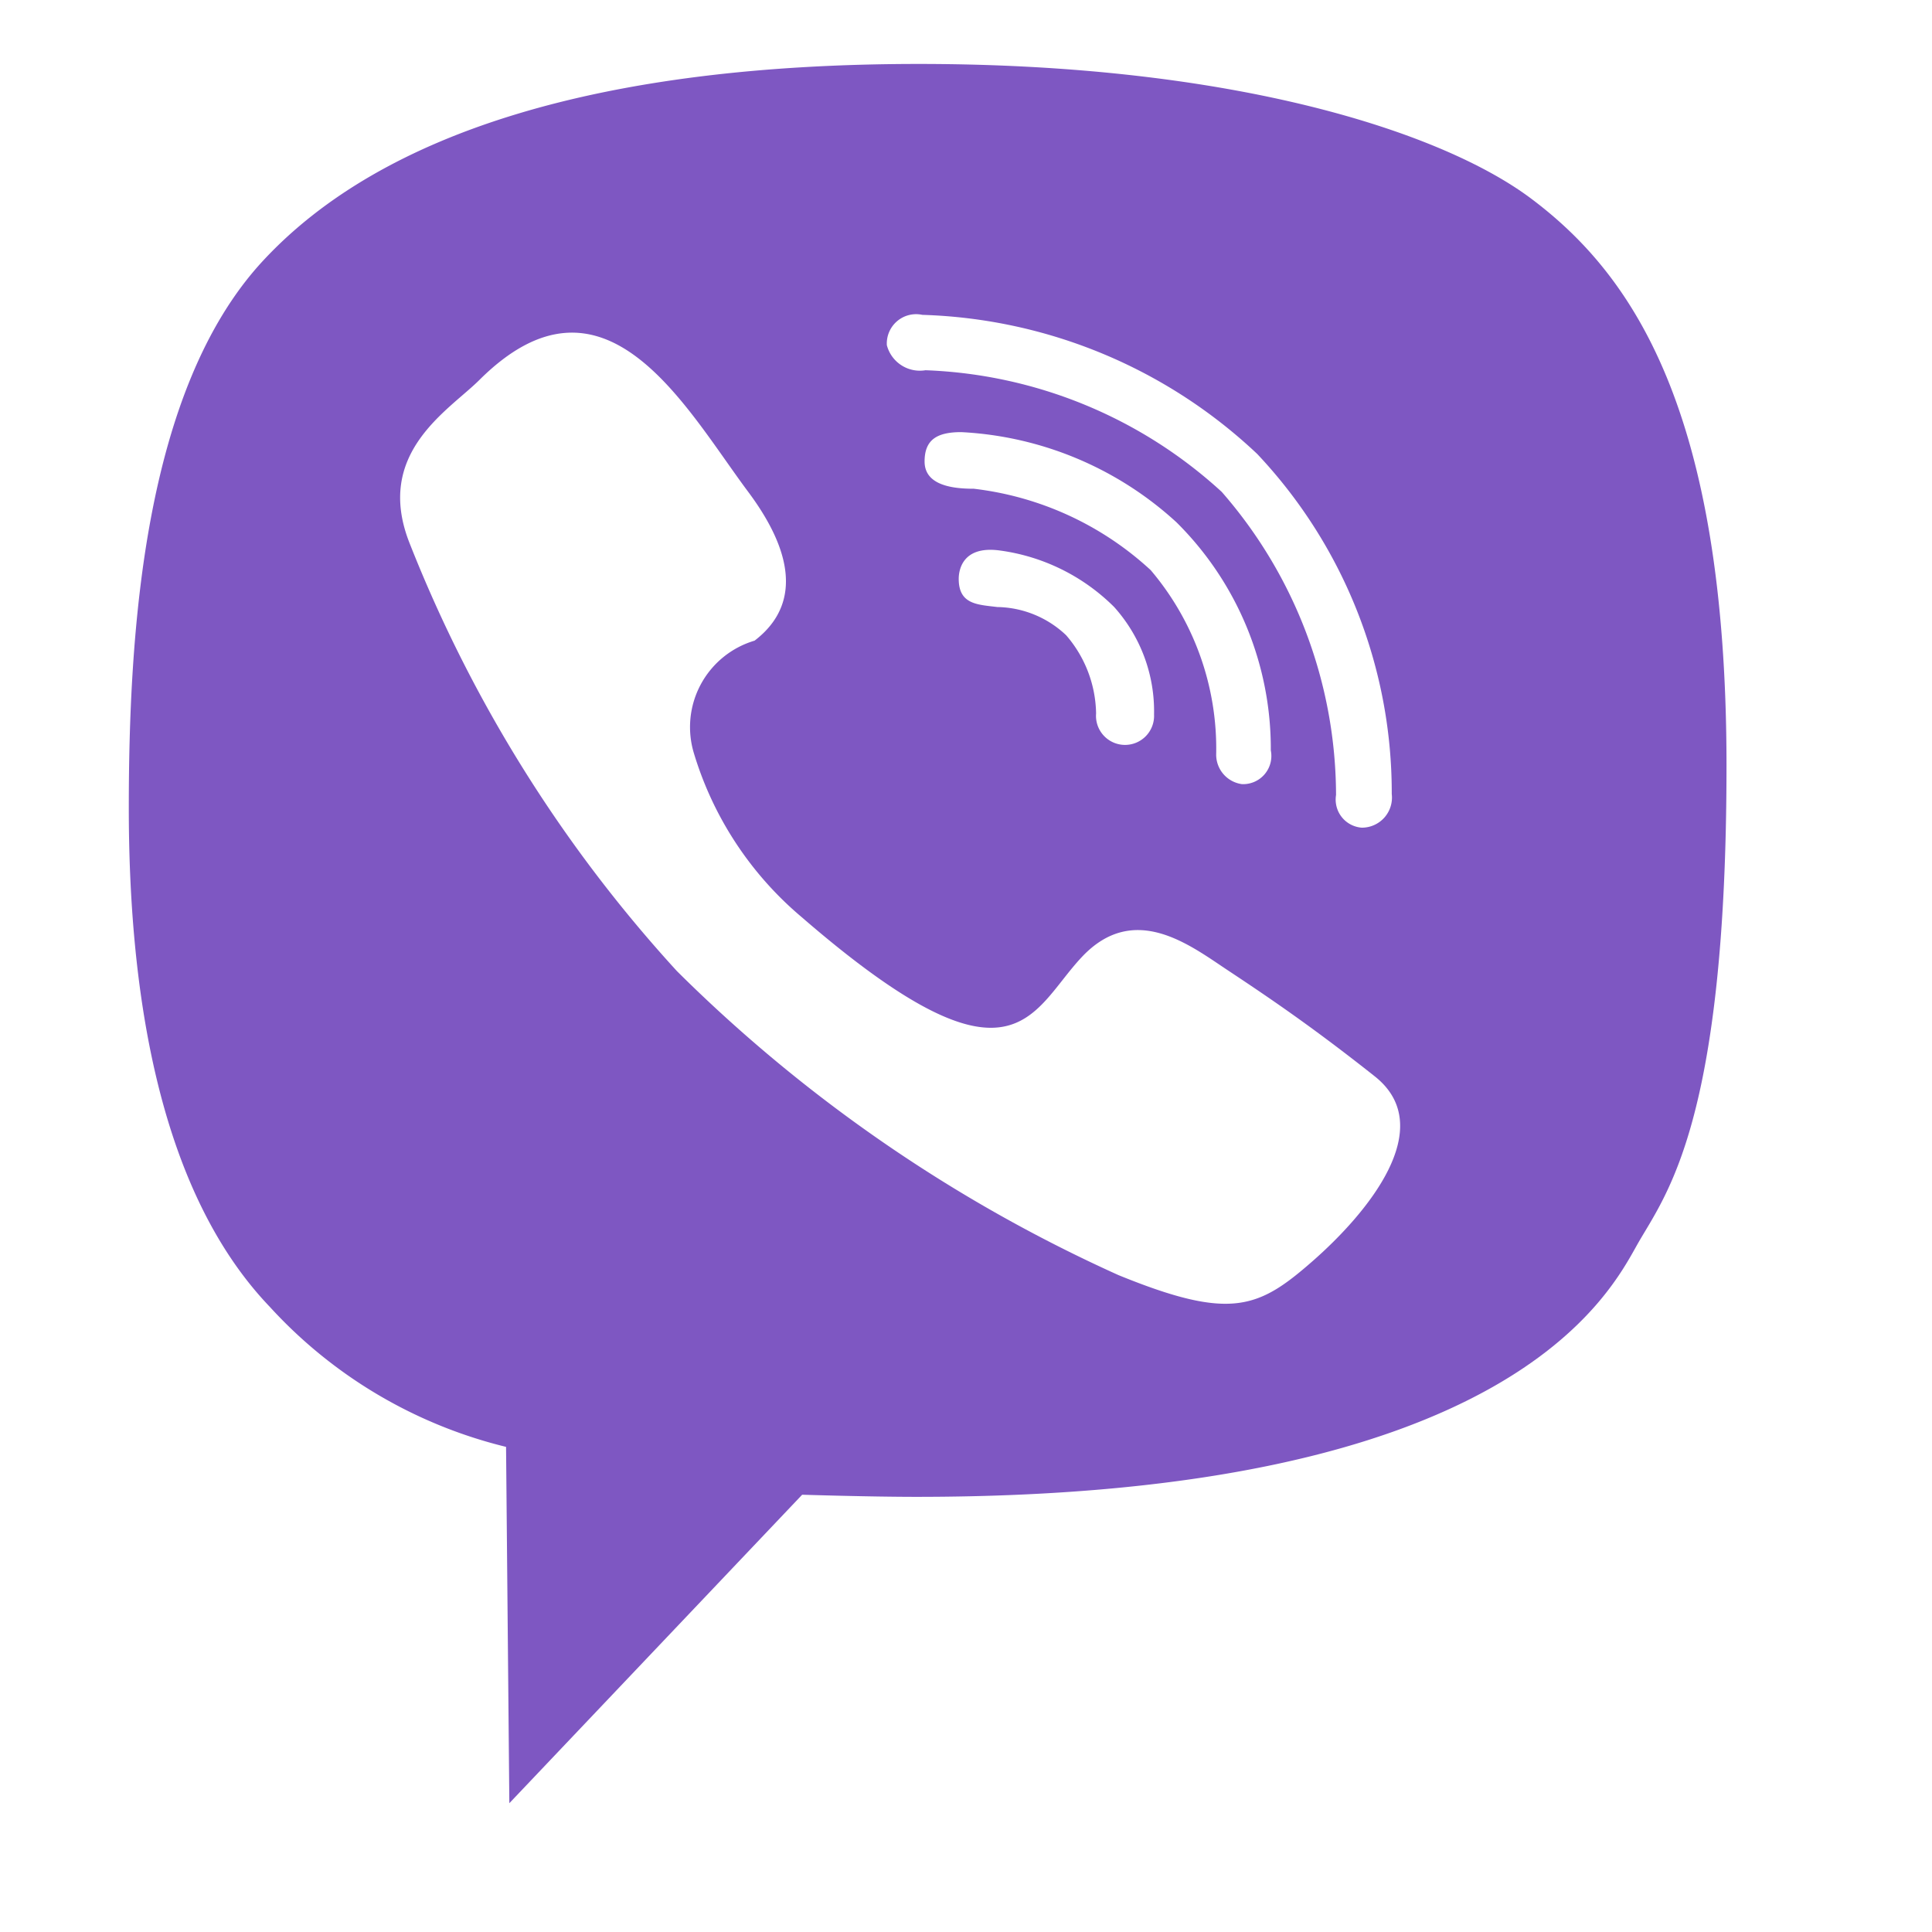
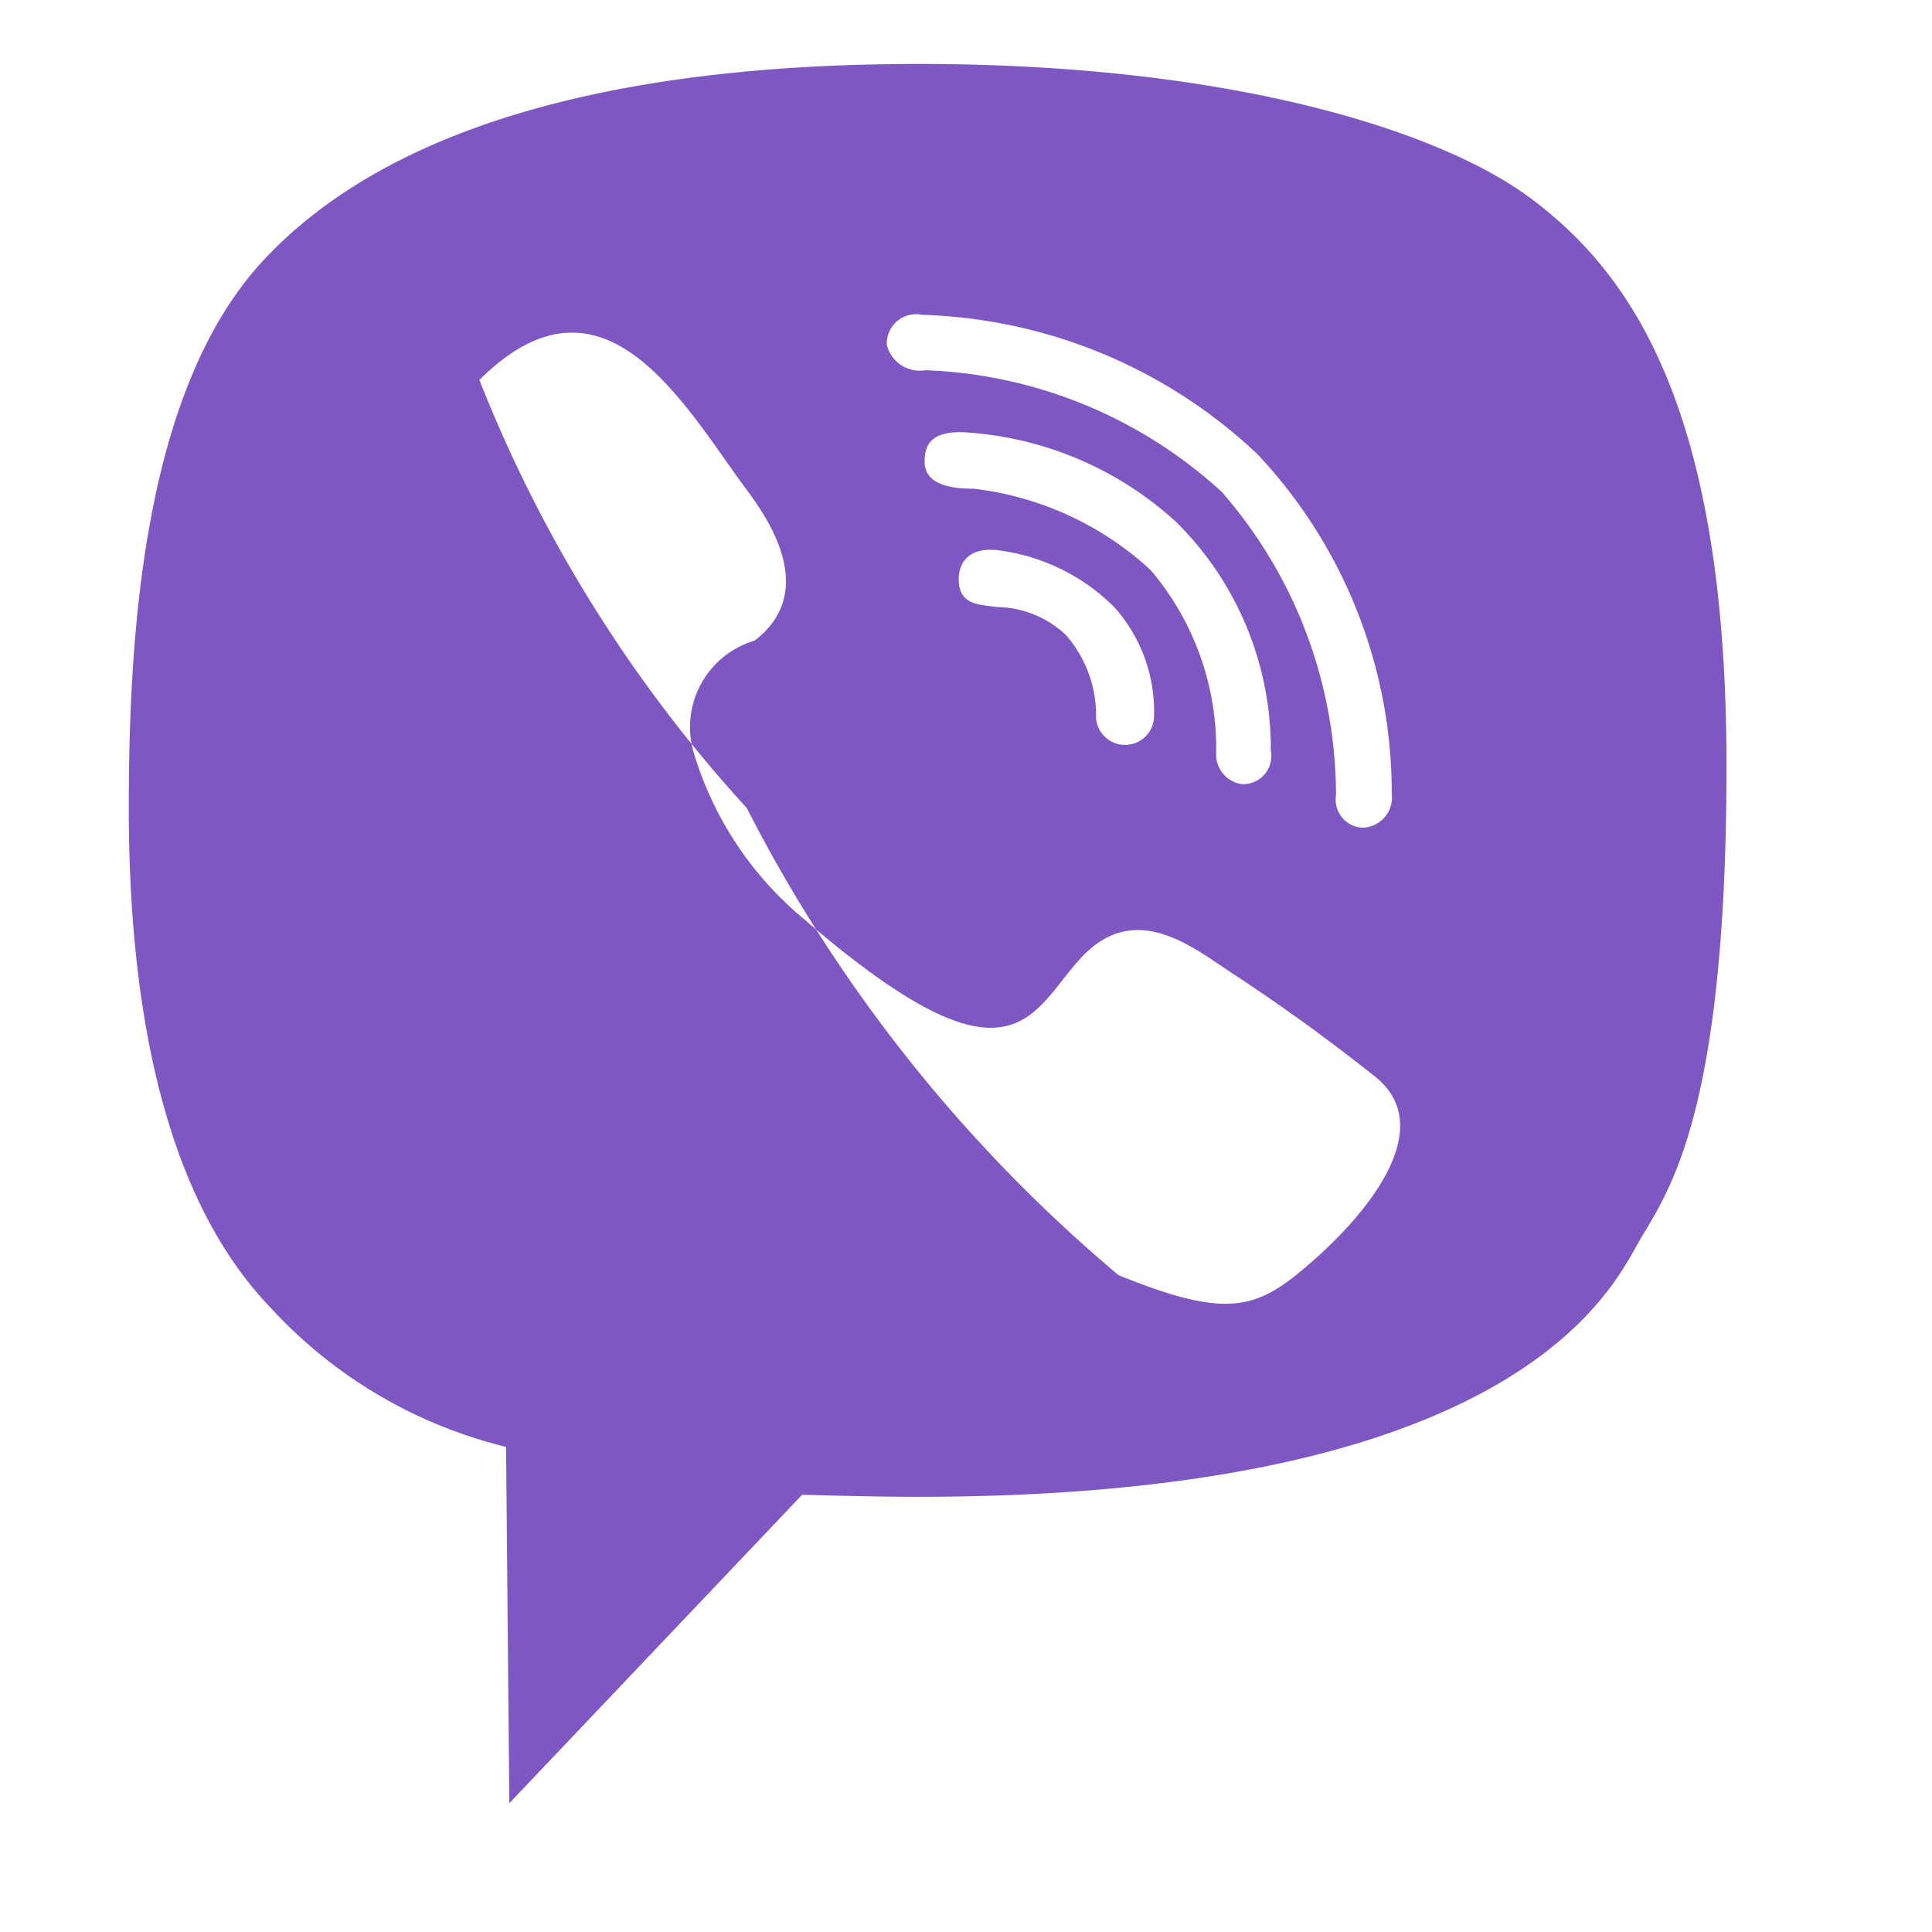
<svg xmlns="http://www.w3.org/2000/svg" width="30" height="30" viewBox="0 0 30 30">
  <defs>
    <style>
      .cls-1 {
        fill: #7e57c2;
        fill-rule: evenodd;
      }
    </style>
  </defs>
-   <path class="cls-1" d="M25.431,19.312c-0.431.76-1.964,3.931-11.2,3.931-0.724,0-1.775-.033-1.775-0.033L7.909,28,7.858,22.467a7.317,7.317,0,0,1-3.67-2.176C2.413,18.435,2,15.247,2,12.548s0.224-6.495,2.085-8.5S9.357,0.993,14.267.993s8.137,1.061,9.51,2.092c1.551,1.164,3.032,3.256,3.032,8.805S25.862,18.554,25.431,19.312ZM19.522,7.049a7.921,7.921,0,0,0-5.2-2.16,0.455,0.455,0,0,0-.551.471,0.53,0.53,0,0,0,.6.389,7.192,7.192,0,0,1,4.6,1.889,7.177,7.177,0,0,1,1.775,4.707,0.437,0.437,0,0,0,.4.507,0.467,0.467,0,0,0,.465-0.523A7.666,7.666,0,0,0,19.522,7.049Zm-4.411.539a4.887,4.887,0,0,1,2.757,1.265,4.282,4.282,0,0,1,1.017,2.85,0.462,0.462,0,0,0,.4.473,0.438,0.438,0,0,0,.448-0.524,4.949,4.949,0,0,0-1.465-3.542,5.344,5.344,0,0,0-3.342-1.4c-0.379,0-.569.119-0.569,0.456S14.715,7.589,15.111,7.589Zm-0.224,1.4c0,0.4.293,0.4,0.6,0.438a1.587,1.587,0,0,1,1.068.438,1.9,1.9,0,0,1,.465,1.215,0.451,0.451,0,1,0,.9.016,2.422,2.422,0,0,0-.62-1.67,3.1,3.1,0,0,0-1.775-.877C14.921,8.466,14.887,8.886,14.887,8.988Zm6.461,7.726c-1-.793-1.706-1.265-2.291-1.653S17.609,14,16.8,14.859s-1.045,2.246-4.359-.624A5.341,5.341,0,0,1,10.776,11.7a1.4,1.4,0,0,1,.941-1.752c0.433-.331.879-1-0.1-2.312S9.391,3.962,7.444,5.9c-0.476.475-1.637,1.132-1.085,2.532a21.54,21.54,0,0,0,4.152,6.647A23.327,23.327,0,0,0,17.368,19.8c1.74,0.709,2.171.522,3.015-.218S22.347,17.507,21.348,16.714Z" />
+   <path class="cls-1" d="M25.431,19.312c-0.431.76-1.964,3.931-11.2,3.931-0.724,0-1.775-.033-1.775-0.033L7.909,28,7.858,22.467a7.317,7.317,0,0,1-3.67-2.176C2.413,18.435,2,15.247,2,12.548s0.224-6.495,2.085-8.5S9.357,0.993,14.267.993s8.137,1.061,9.51,2.092c1.551,1.164,3.032,3.256,3.032,8.805S25.862,18.554,25.431,19.312ZM19.522,7.049a7.921,7.921,0,0,0-5.2-2.16,0.455,0.455,0,0,0-.551.471,0.53,0.53,0,0,0,.6.389,7.192,7.192,0,0,1,4.6,1.889,7.177,7.177,0,0,1,1.775,4.707,0.437,0.437,0,0,0,.4.507,0.467,0.467,0,0,0,.465-0.523A7.666,7.666,0,0,0,19.522,7.049Zm-4.411.539a4.887,4.887,0,0,1,2.757,1.265,4.282,4.282,0,0,1,1.017,2.85,0.462,0.462,0,0,0,.4.473,0.438,0.438,0,0,0,.448-0.524,4.949,4.949,0,0,0-1.465-3.542,5.344,5.344,0,0,0-3.342-1.4c-0.379,0-.569.119-0.569,0.456S14.715,7.589,15.111,7.589Zm-0.224,1.4c0,0.4.293,0.4,0.6,0.438a1.587,1.587,0,0,1,1.068.438,1.9,1.9,0,0,1,.465,1.215,0.451,0.451,0,1,0,.9.016,2.422,2.422,0,0,0-.62-1.67,3.1,3.1,0,0,0-1.775-.877C14.921,8.466,14.887,8.886,14.887,8.988Zm6.461,7.726c-1-.793-1.706-1.265-2.291-1.653S17.609,14,16.8,14.859s-1.045,2.246-4.359-.624A5.341,5.341,0,0,1,10.776,11.7a1.4,1.4,0,0,1,.941-1.752c0.433-.331.879-1-0.1-2.312S9.391,3.962,7.444,5.9a21.54,21.54,0,0,0,4.152,6.647A23.327,23.327,0,0,0,17.368,19.8c1.74,0.709,2.171.522,3.015-.218S22.347,17.507,21.348,16.714Z" />
</svg>